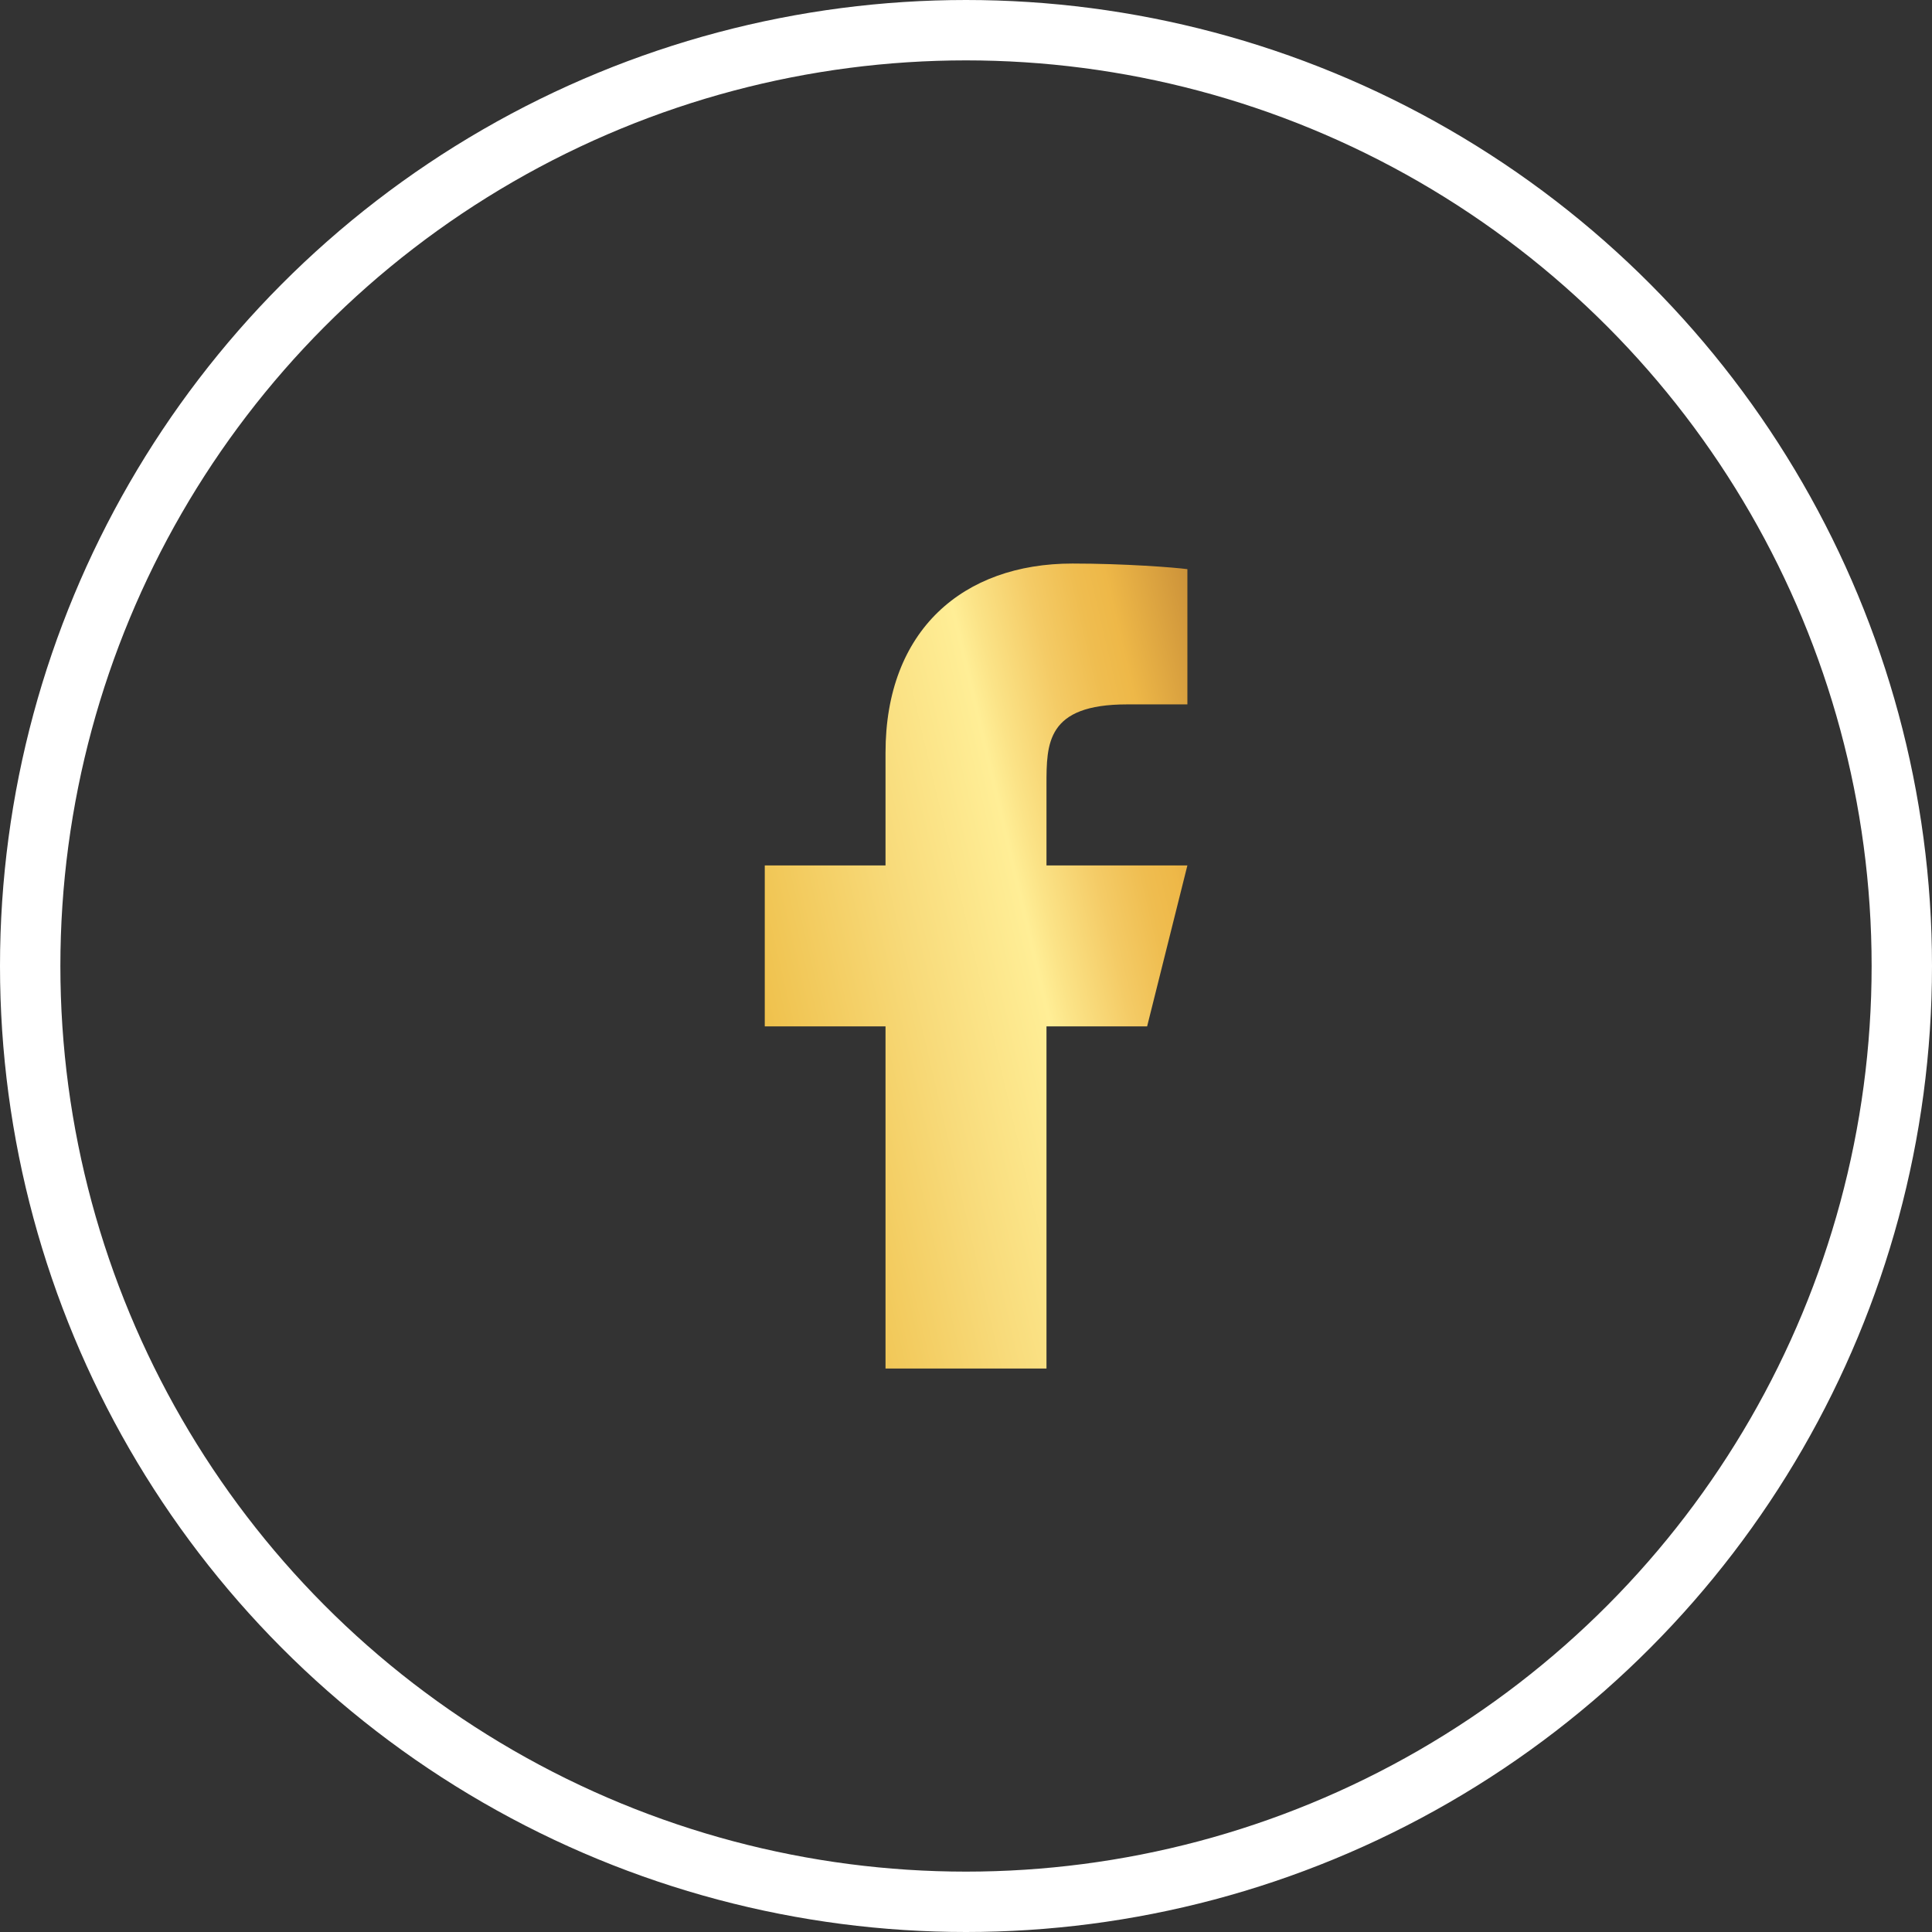
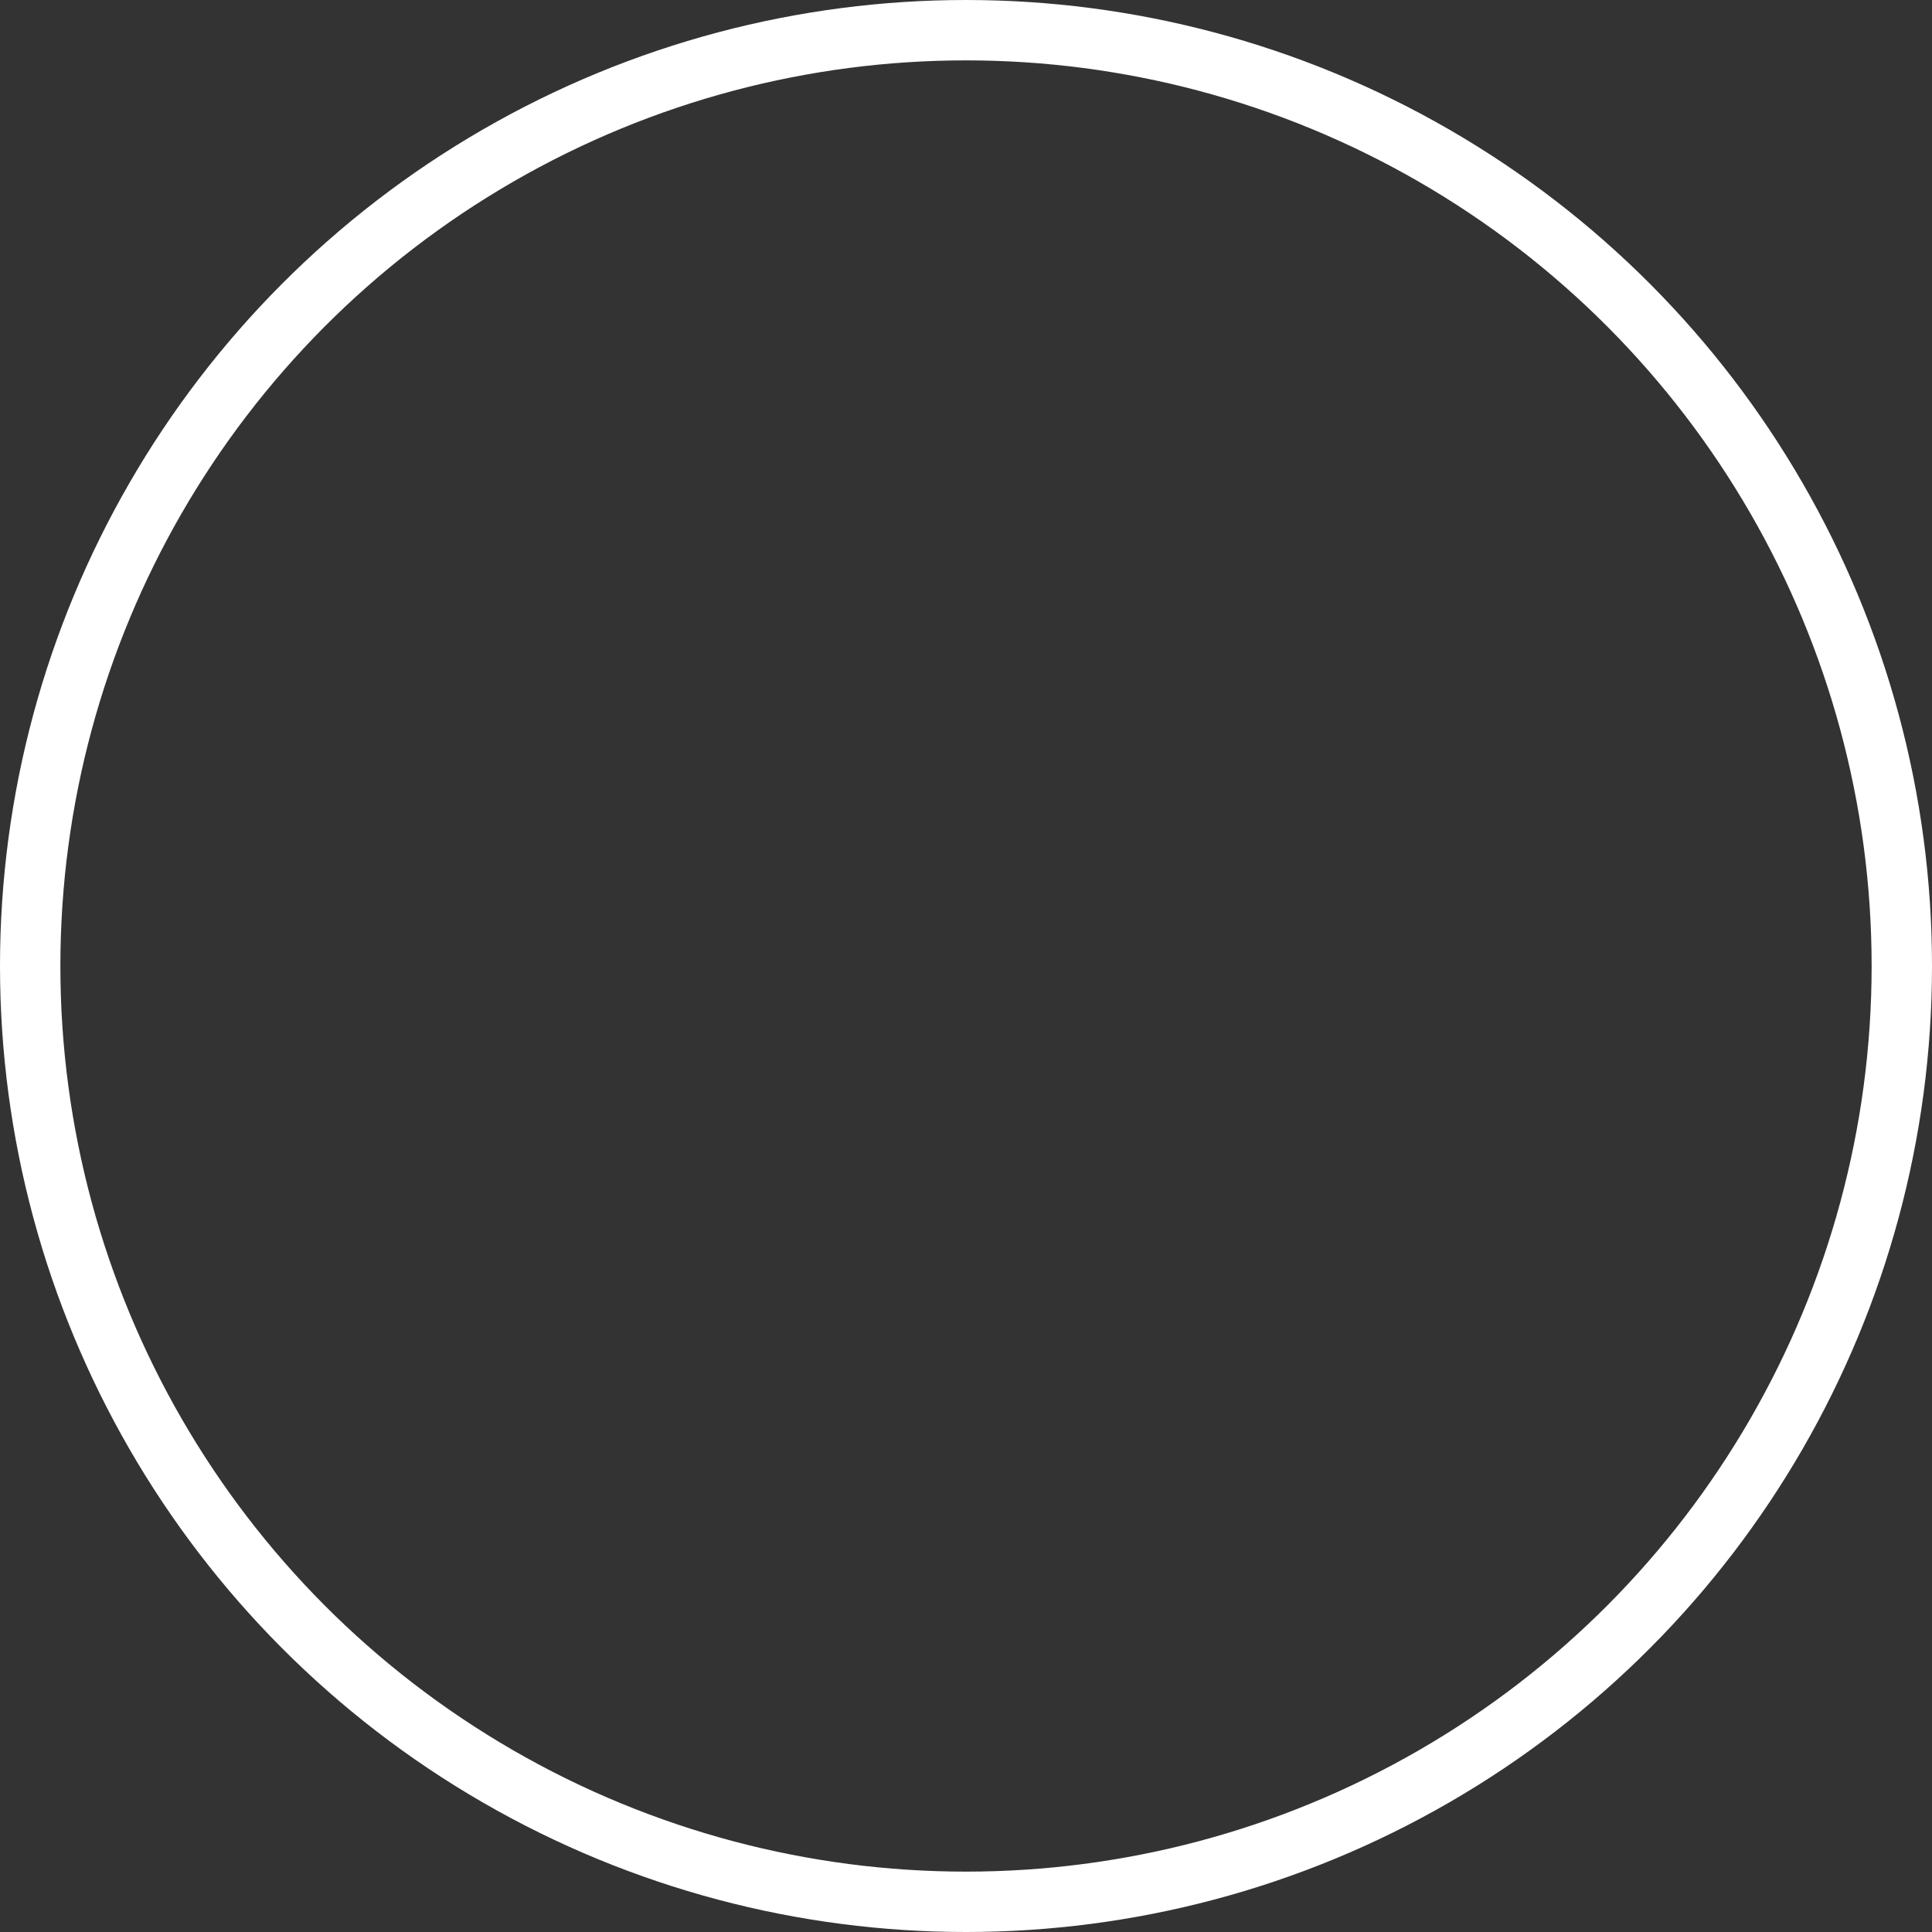
<svg xmlns="http://www.w3.org/2000/svg" width="32" height="32" viewBox="0 0 32 32" fill="none">
  <rect x="0" y="0" width="32" height="32" fill="#333333" stroke="none" />
  <circle cx="16" cy="16" r="15.5" stroke="white" />
-   <path d="M17.333 17H19L19.667 14.334H17.333V13C17.333 12.313 17.333 11.667 18.667 11.667H19.667V9.427C19.449 9.398 18.629 9.334 17.762 9.334C15.952 9.334 14.667 10.438 14.667 12.467V14.334H12.667V17H14.667V22.667H17.333V17Z" fill="url(#paint0_linear_2021_8866)" />
  <defs>
    <linearGradient id="paint0_linear_2021_8866" x1="12.683" y1="18.308" x2="29.083" y2="14.467" gradientUnits="userSpaceOnUse">
      <stop stop-color="#EEBE47" />
      <stop offset="0.176" stop-color="#F8DB7B" />
      <stop offset="0.291" stop-color="#FFEE96" />
      <stop offset="0.313" stop-color="#FBE387" />
      <stop offset="0.369" stop-color="#F4CB66" />
      <stop offset="0.415" stop-color="#EFBD50" />
      <stop offset="0.444" stop-color="#EEB848" />
      <stop offset="0.625" stop-color="#A26327" />
      <stop offset="0.774" stop-color="#EEA54D" />
      <stop offset="1" stop-color="#EEBE47" />
    </linearGradient>
  </defs>
</svg>